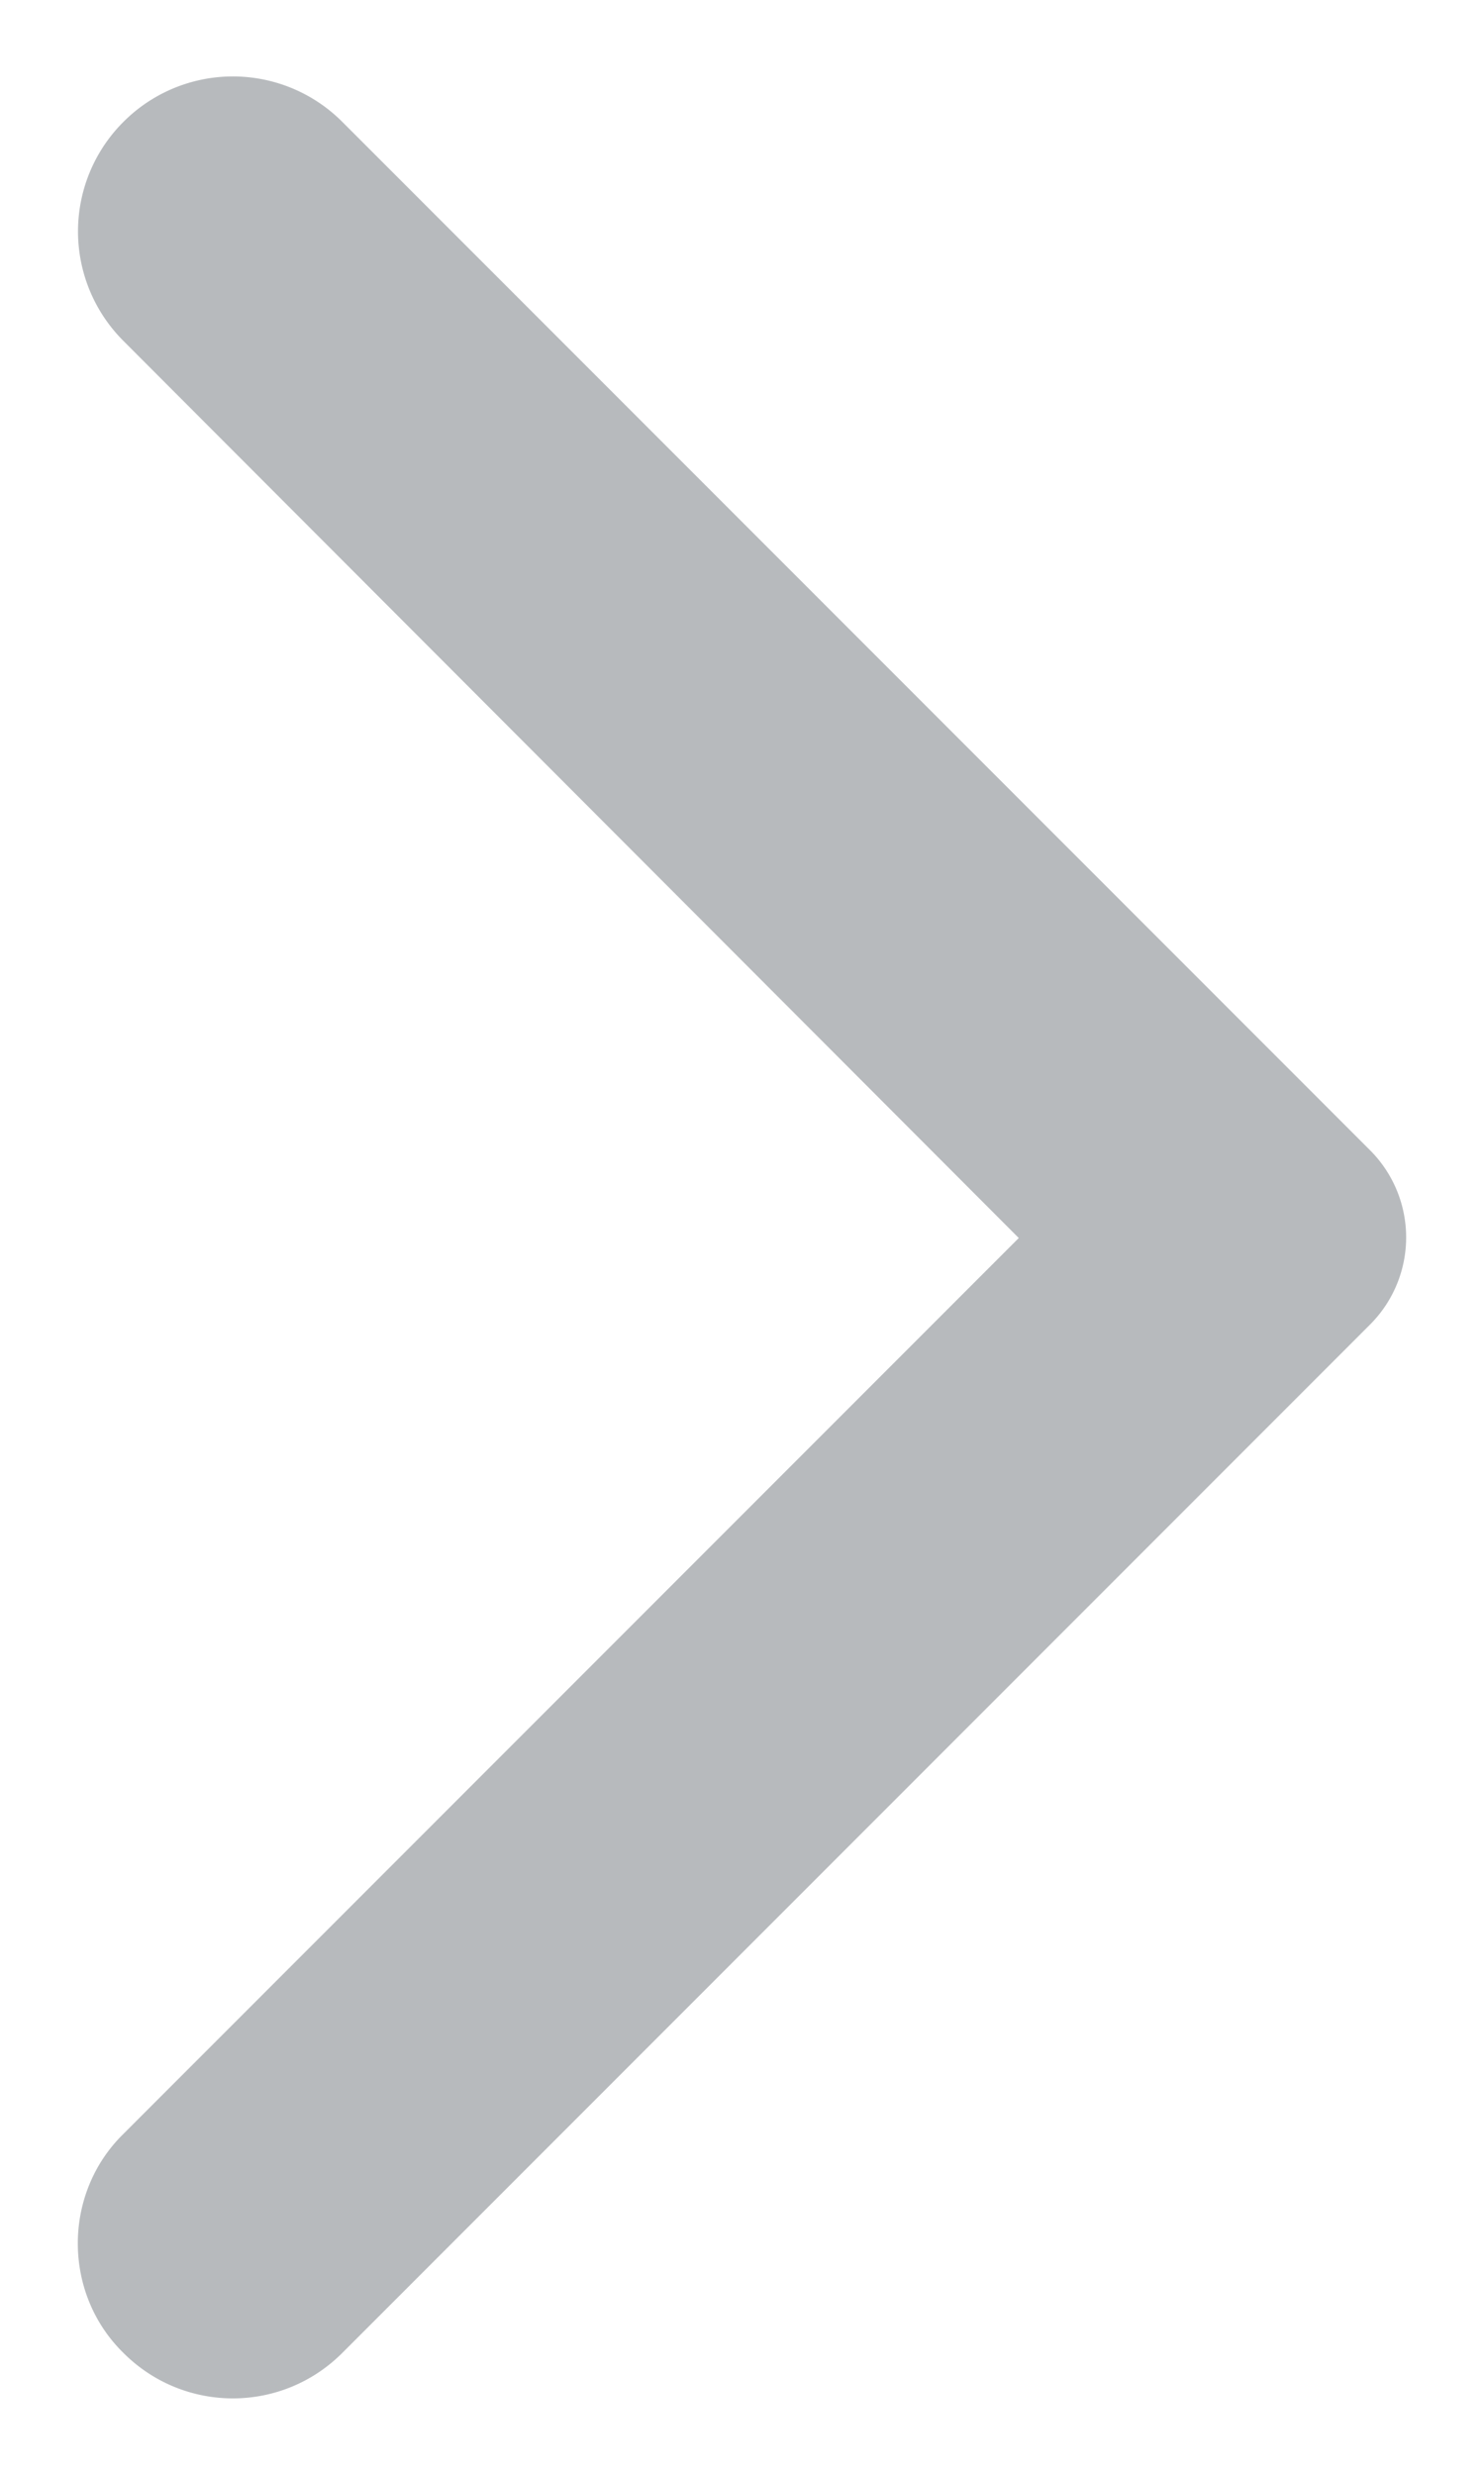
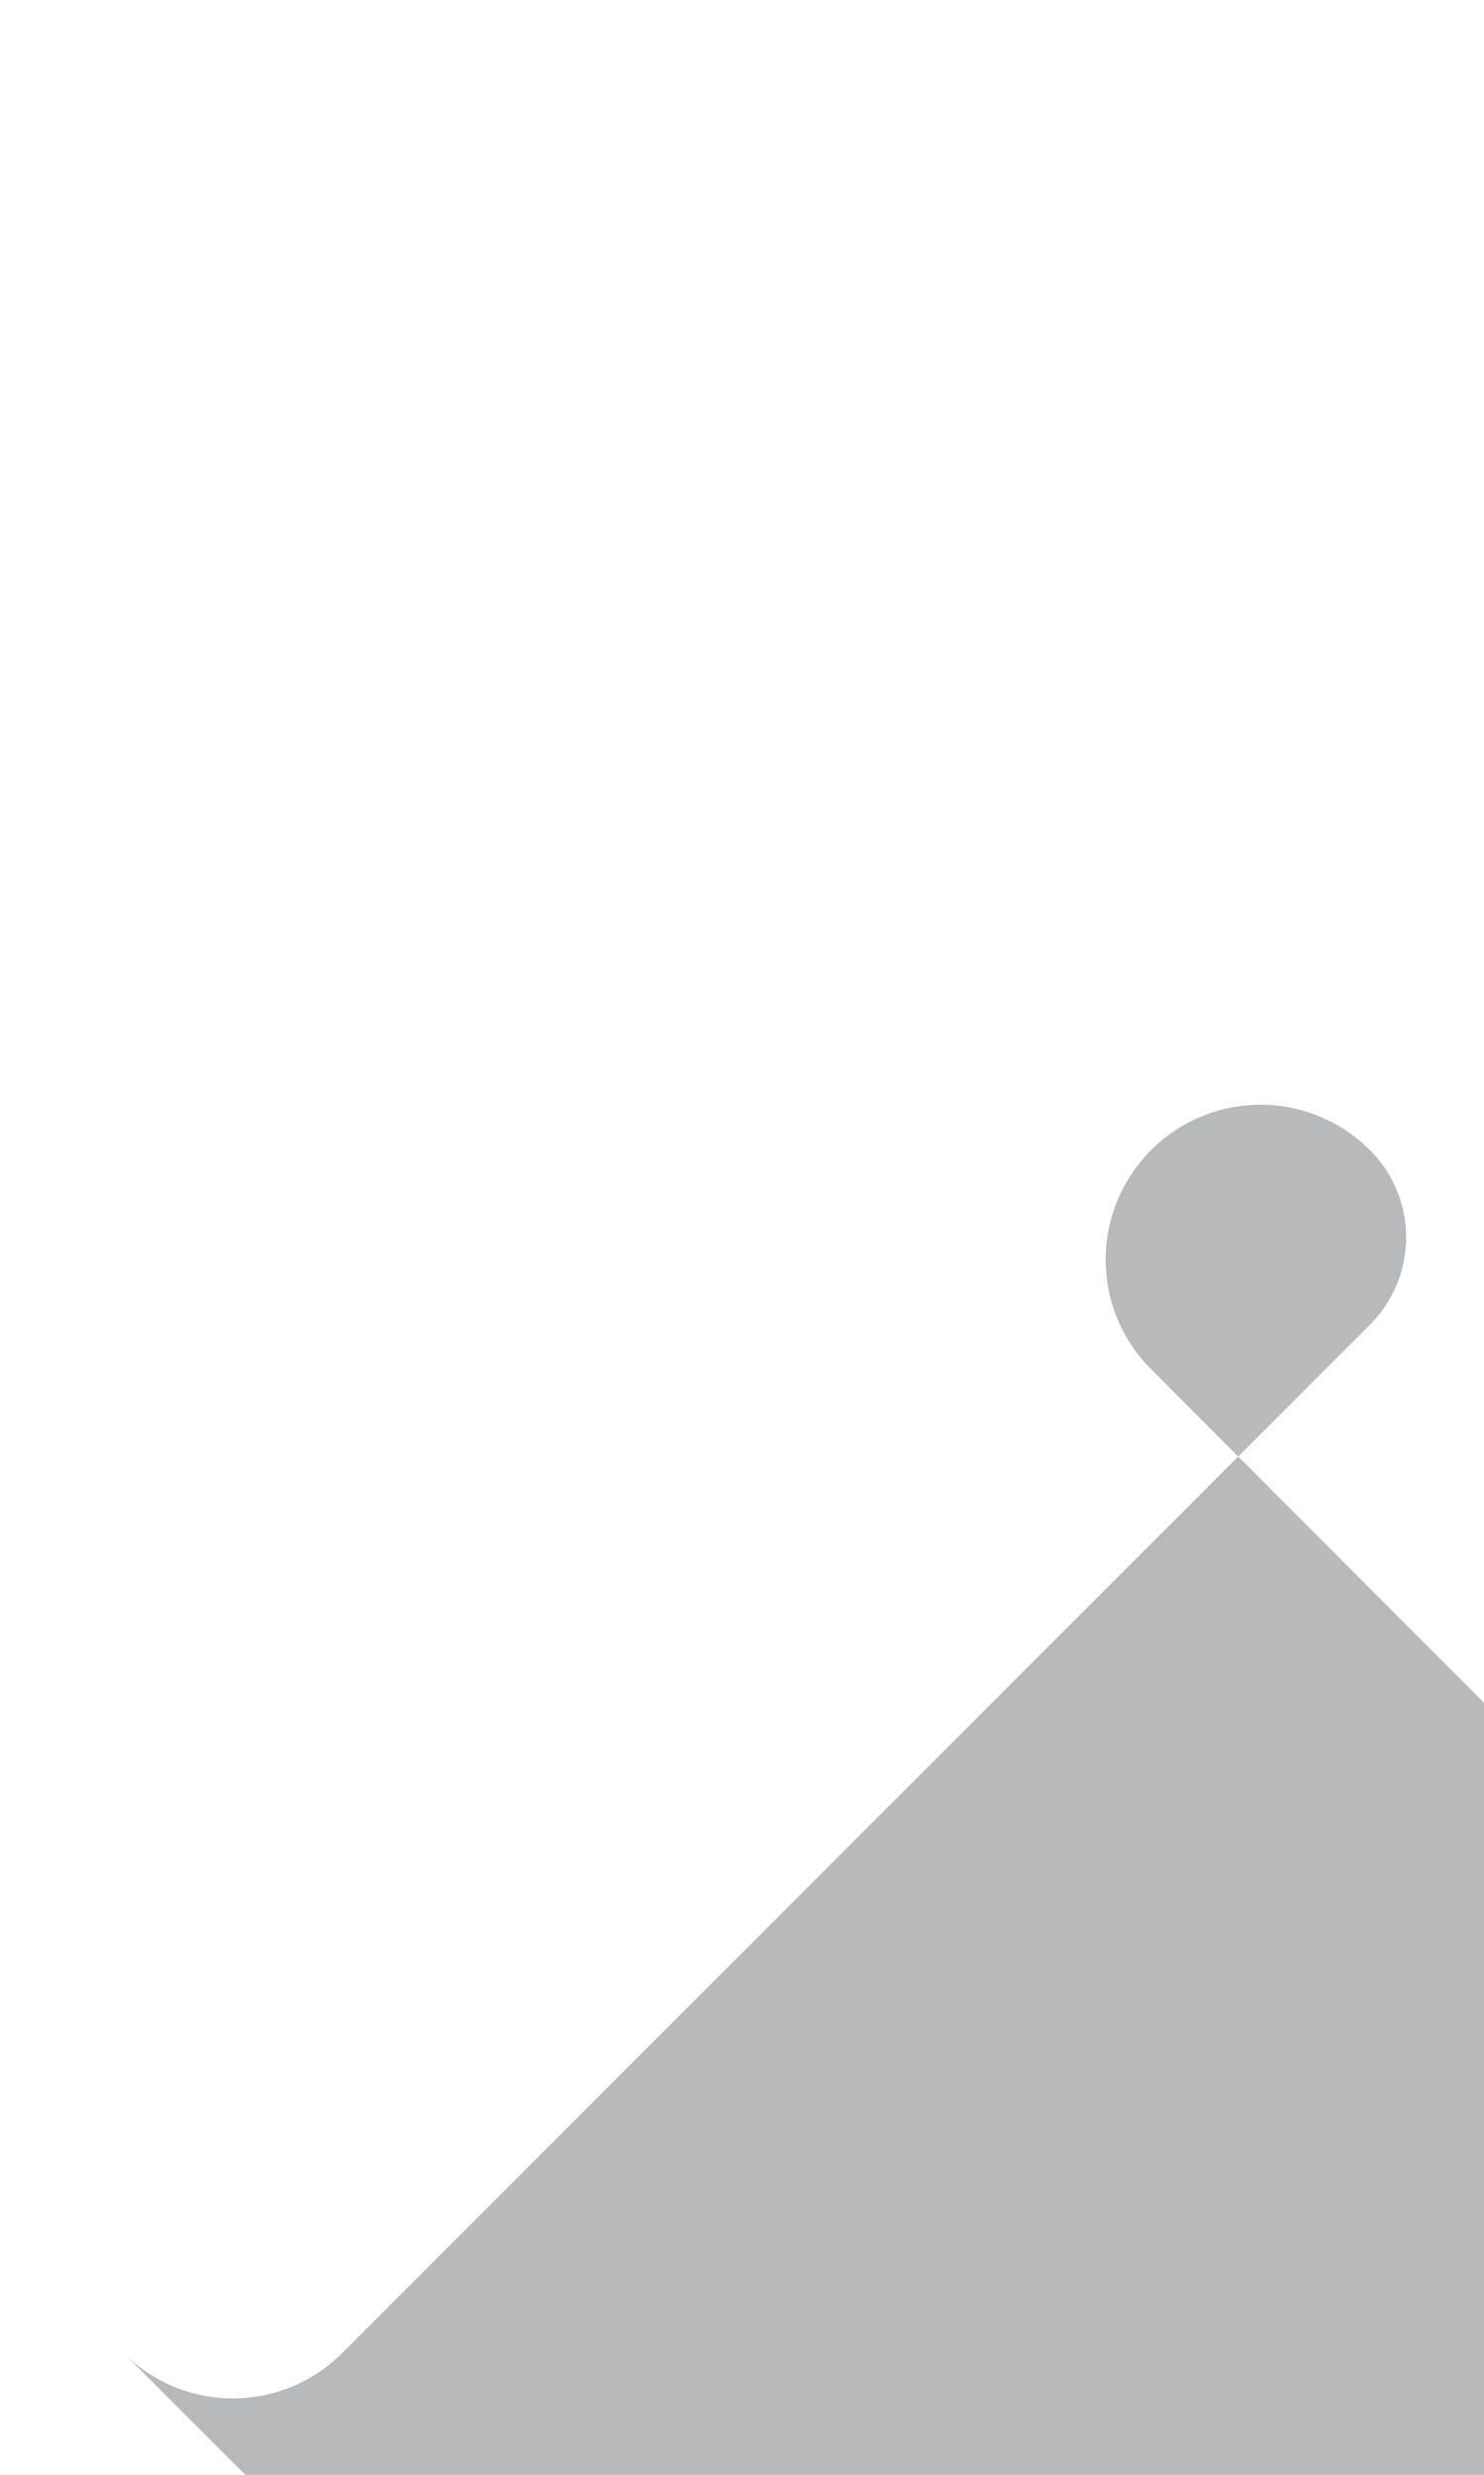
<svg xmlns="http://www.w3.org/2000/svg" width="12" height="20" viewBox="0 0 12 20" fill="none">
-   <path d="M.998 19.015c.49.49 1.28.49 1.77 0l8.31-8.31a.996.996 0 000-1.41L2.768.985a1.25 1.25 0 00-1.77 0 1.25 1.25 0 000 1.77l7.24 7.25-7.25 7.25c-.48.48-.48 1.28.01 1.76z" fill="#B7BABD" />
+   <path d="M.998 19.015c.49.49 1.28.49 1.77 0l8.31-8.31a.996.996 0 000-1.41a1.25 1.25 0 00-1.77 0 1.25 1.25 0 000 1.77l7.24 7.25-7.25 7.25c-.48.48-.48 1.28.01 1.76z" fill="#B7BABD" />
</svg>